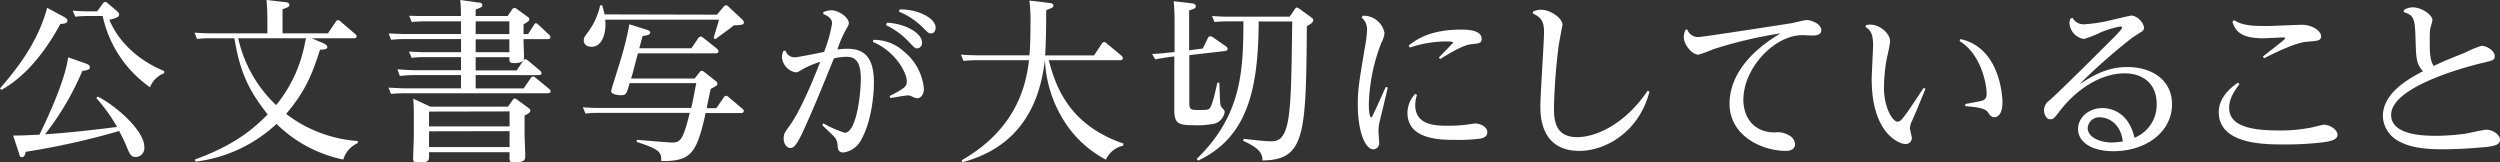
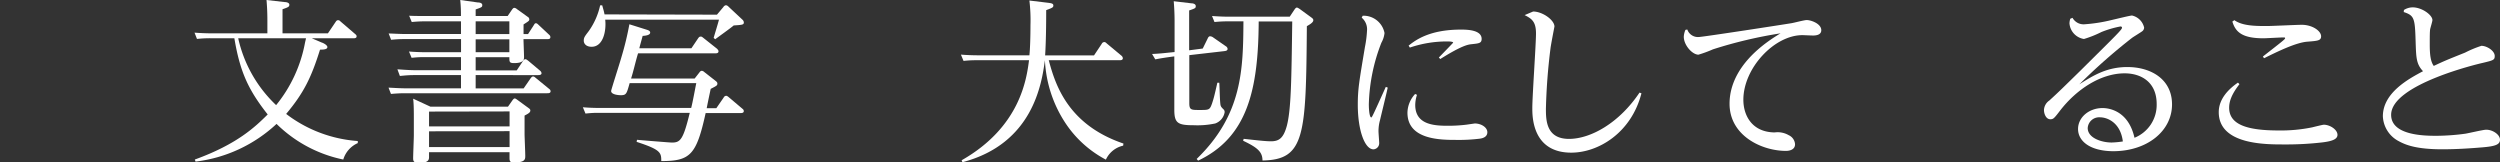
<svg xmlns="http://www.w3.org/2000/svg" viewBox="0 0 468.72 30.45">
  <rect x="0" y="0" width="468.72" height="30.45" fill="#333333" stroke="none" />
  <defs>
    <style>.cls-1{fill:#fff;}</style>
  </defs>
  <title>system2</title>
  <g id="レイヤー_2" data-name="レイヤー 2">
    <g id="レイヤー_1-2" data-name="レイヤー 1">
-       <path class="cls-1" d="M11.85,3.08c.52.29.79.49.79.82s-.33.56-1.31.59C9.86,7.14,6.19,13.56.26,16.86L0,16.57c2.59-3,7-8.22,8.84-15.1Zm4,8.74c.75.26,1,.43,1,.82s-.52.56-1.41.65a52,52,0,0,1-7,11.89c4.16-.26,9.37-.85,13.52-1.38a32,32,0,0,0-3.9-5.4l.26-.29c2.95,1.41,8.74,6.19,8.74,9.46a1.68,1.68,0,0,1-1.54,1.87c-1,0-1.21-.56-1.87-2.16-.33-.82-.82-1.77-1.31-2.72a138.9,138.9,0,0,1-17.52,3.9c-.1.46-.23,1-.69,1s-.39-.2-.59-.79L2.46,25.41c1.87,0,2.88-.07,4.94-.16,2-4.06,4.91-10.67,5.37-14.51ZM19.29.65a.55.55,0,0,1,.43-.29c.16,0,.26.07.49.26L21.84,2c.29.26.49.46.49.72,0,.49-.52.66-1.83,1,2.78,6.55,9.14,9.14,10.28,9.59v.43a4.46,4.46,0,0,0-2.65,2.62A21.92,21.92,0,0,1,19.25,3H16.67a21.62,21.62,0,0,0-2.55.13L13.62,2c1,.07,2,.13,3.31.13h1.28Z" />
      <path class="cls-1" d="M60.38,8c.1,0,1,.43,1,.82s-.52.49-1.38.49c-1.67,5.34-3.11,8.19-6.35,12.05a25,25,0,0,0,13.43,5.08v.39a4.89,4.89,0,0,0-2.72,3.08,25,25,0,0,1-12.51-6.68,27,27,0,0,1-15.19,7.07l-.13-.39c8.06-2.92,11.4-6.22,13.66-8.45C46.56,16.86,45,13.49,43.94,7.17H39.52a21.8,21.8,0,0,0-2.59.13l-.46-1.18c.95.07,2,.13,3.27.13H50.13V3.77c0-2-.13-3.34-.16-3.77L53.4.39c.33,0,.85.13.85.49s-.13.46-1.28.85V6.25h8.51l1.44-2.13c.1-.16.23-.33.43-.33s.26,0,.52.26L66.6,6.39c.16.13.26.23.26.43,0,.36-.43.36-.65.36H58.47ZM44.66,7.17a24.58,24.58,0,0,0,7.11,12.54,26,26,0,0,0,5.4-11.62c.1-.49.16-.65.2-.92Z" />
      <path class="cls-1" d="M89.57.46c.36,0,.85.1.85.49s-.13.43-1.24.82V3h6l.85-1.24c.1-.13.23-.29.39-.29a.86.86,0,0,1,.49.23l2,1.44a.57.57,0,0,1,.33.49c0,.26-.1.33-1.08.95V6.39H99l1.08-1.67c.16-.26.2-.36.39-.36s.29.1.49.29l2,1.87a.56.56,0,0,1,.23.43c0,.39-.33.39-.65.39H98.15c0,.52.1,2.82.1,3.31s0,1.18-1.87,1.18c-.88,0-.88-.23-.88-1.11H89.18V13.2h7.7l1.18-1.77c.16-.26.33-.33.46-.33s.26.1.52.29l2.26,1.9a.68.68,0,0,1,.23.43c0,.36-.46.36-.66.36H89.18v2.49h9l1.31-1.9c.13-.16.26-.33.46-.33s.33.13.52.29L103,16.7a.54.54,0,0,1,.23.39c0,.39-.36.39-.66.39H75.89c-1.18,0-2.16.1-2.59.13l-.46-1.18c.26,0,2,.13,3.31.13H86.43V14.08H77.56c-1.15,0-2.16.13-2.59.16L74.51,13c.26,0,2,.16,3.31.16h8.61V10.71H79.72c-.88,0-1.31,0-2.55.13l-.49-1.18c.92.07,2,.13,3.31.13h6.45V7.33H75.92a22.08,22.08,0,0,0-2.59.13l-.46-1.18c.69,0,2,.1,3.31.1H86.43V4H79.75a23.79,23.79,0,0,0-2.55.13l-.49-1.18C77.62,3,78.67,3,80,3h6.42a27.36,27.36,0,0,0-.13-3ZM95.24,20l.85-1.21c.2-.26.29-.33.42-.33s.26.1.49.26l2.1,1.54c.23.16.33.26.33.46,0,.36-.33.56-1.08.95v3.54c0,.33.13,3.37.13,4s0,1.25-2.1,1.25c-.82,0-.85-.29-.85-.92v-1H80.44v.85c0,.49,0,1.15-1.9,1.15-.95,0-1.08-.33-1.08-.85,0-.69.13-3.73.13-4.35V22c0-.79,0-2.55-.13-3.5L80.7,20Zm-14.8.92v2.78h15.1V20.89Zm0,3.7v2.95h15.1V24.59ZM95.5,4H89.18V6.39H95.5Zm0,3.37H89.18V9.79H95.5Z" />
      <path class="cls-1" d="M131.15,13.56a.58.58,0,0,1,.43-.29.86.86,0,0,1,.46.23l2.13,1.67c.26.2.33.33.33.49,0,.36-.13.43-1.25,1-.13.59-.66,3.11-.75,3.63h1.8l1.38-2a.55.55,0,0,1,.46-.33c.13,0,.26.07.49.26l2.59,2.19a.51.51,0,0,1,.23.43c0,.36-.43.36-.65.36H132.3c-1.73,7.86-2.88,9-8.32,9,0-1.57-.07-2.13-4.62-3.6l.07-.39c.66.07,6.22.52,6.52.52,1.6,0,2.13-.49,3.37-5.57h-17c-1,0-1.18,0-2.55.13l-.49-1.18c.85.07,1.9.13,3.31.13h17c.29-1.15.65-3.14.95-4.65H118.05c-.56,2-.62,2.26-1.67,2.26-.26,0-1.8-.07-1.8-.79,0-.23,1.7-5.47,1.93-6.35A55.42,55.42,0,0,0,118,4.55l3.18,1c.56.16.72.33.72.56,0,.52-1,.59-1.41.62-.1.39-.56,2-.62,2.32h9.76l1.28-1.9c.2-.26.29-.29.46-.29s.2,0,.56.29l2.52,2c.07.1.26.26.26.46,0,.39-.39.39-.65.39H119.63c-.46,1.47-.85,3.31-1.31,4.72h11.92Zm3.27-10.81,1.21-1.44a.67.67,0,0,1,.49-.33.84.84,0,0,1,.49.29l2.59,2.42a.73.73,0,0,1,.26.52c0,.43-.29.46-1.9.56-.42.39-3,2.23-3.47,2.59l-.29-.26c.36-1.24.69-2.26,1-3.41H113.47c.23,2-.33,5.08-2.55,5.08-1,0-1.47-.56-1.47-1.15s.2-.82.92-1.77A13.19,13.19,0,0,0,112.52,1h.39c.16.62.33,1.11.43,1.7Z" />
-       <path class="cls-1" d="M154.39,23.12a18.36,18.36,0,0,0,4,1.77c2.06,0,3-6.65,3-10.18,0-3.9-1.67-4.06-2.75-4.06a11.57,11.57,0,0,0-2.29.29c-2,4.88-3.44,8.55-5.63,13.36-1.38,3-1.9,3.44-2.55,3.44s-1.24-.75-1.24-1.8c0-.79.13-1,1.18-2.46,2-2.85,4.22-8.12,5.67-11.89a16.37,16.37,0,0,0-3.5,1.51c-.62.39-.82.46-1.15.46a3.13,3.13,0,0,1-2.52-2.88,2.66,2.66,0,0,1,.29-1.15l.39,0a1.76,1.76,0,0,0,1.87,1.21c.36,0,4.45-.82,5.34-1A26,26,0,0,0,156,4.42c0-.56-.16-1.18-1.67-1.8l.06-.36a4.22,4.22,0,0,1,1.44-.33c1.57,0,3.31,1.47,3.31,2.36,0,.33-.06.46-.69,1.54A23.06,23.06,0,0,0,157,9.27a17.28,17.28,0,0,1,1.77-.13c2.62,0,5.08.88,5.08,6.32,0,2.55-.52,7.4-2.33,10.64a4.47,4.47,0,0,1-3.37,2.49c-1,0-1.08-.66-1.11-1.41a2.55,2.55,0,0,0-.82-1.74c-.33-.33-1.8-1.7-2.06-2Zm9.33-15.65a8.29,8.29,0,0,1,5.8,2.23,10.17,10.17,0,0,1,3.7,6.91c0,1.34-.75,1.8-1.21,1.8-.26,0-.36,0-1.18-.39a1.33,1.33,0,0,0-.62-.13c-.52,0-2.82.43-3.27.49l-.16-.36c2.82-1.47,3.24-1.8,3.24-2.75,0-1.8-2.36-5.76-6.35-7.4Zm2.59-3.21c3.5.16,6.55,2,6.55,3.67a1,1,0,0,1-.92,1.15c-.36,0-.52-.16-1.67-1.37a14.33,14.33,0,0,0-4.16-3Zm2.36-2.49c3.21-.1,6.75,1.57,6.75,3.41,0,.65-.36,1.08-.85,1.08S174,6.12,172.86,5a13.78,13.78,0,0,0-4.32-2.82Z" />
      <path class="cls-1" d="M210.58,27.31a4.67,4.67,0,0,0-3.24,2.62,20.55,20.55,0,0,1-7.6-6.88,23.36,23.36,0,0,1-3.83-11.76c-.59,4.26-2.16,15.62-15.46,19.12l-.16-.36c11-6.25,12.18-15.26,12.64-18.76H183.2a21.63,21.63,0,0,0-2.55.13l-.49-1.18c.95.07,2,.13,3.31.13H193c.13-1.15.2-3.5.2-5.63A30.85,30.85,0,0,0,193,.1l3.57.43c.52.07.92.13.92.49s-.13.43-1.34.88c0,4.91-.13,7.4-.2,8.48h9.17l1.44-2.16a.54.54,0,0,1,.46-.33c.13,0,.23,0,.49.26l2.75,2.29a.72.72,0,0,1,.26.46c0,.39-.39.39-.62.39H196.63c1.21,4.55,3.57,12.08,14,15.62Z" />
      <path class="cls-1" d="M225.5,9.1l.92-1.87c.1-.23.23-.43.46-.43a1.11,1.11,0,0,1,.59.23l2.36,1.64a.64.64,0,0,1,.33.49c0,.36-.39.39-.66.43l-6.52.75v9c0,1.28.36,1.28,1.93,1.28,1.77,0,1.9,0,2.33-1.21.33-1,.42-1.34,1-3.9l.36,0c.07.69.1,3.86.26,4.29.1.26.16.33.62.79a.79.79,0,0,1,.13.43,2.71,2.71,0,0,1-1.77,2.13,16,16,0,0,1-4,.33c-3,0-3.67-.36-3.67-2.91v-10c-1.21.16-2.42.33-3.57.56L216,10.12c1.64-.07,2.52-.2,4.22-.36V4c0-1.41-.07-2.69-.16-3.77l3.31.39c.33,0,.82.13.82.52s-.1.43-1.24.82V9.43ZM224.36,29.8C232.94,21.51,233.07,13,233.13,4h-2.88a24.65,24.65,0,0,0-2.55.13L227.24,3c1,.07,2,.13,3.27.13h11.3l.92-1.38c.2-.26.29-.33.43-.33s.46.23.52.26l2.19,1.6c.26.2.36.29.36.52,0,.46-.85.88-1.21,1.11-.16,20.47-.33,25.05-8.32,25.18,0-1.6-.92-2.42-3.63-3.7l.1-.36c2.16.23,4,.46,5.11.46,1.51,0,2.36-.56,3-2.95.79-3.08.85-8.55,1-19.52h-6.29c-.07,12.8-2.1,21.71-11.36,26.1Z" />
      <path class="cls-1" d="M255.49,2.95a4,4,0,0,1,4.09,3.24A4.67,4.67,0,0,1,259,8a33.87,33.87,0,0,0-2.36,11.53c0,1.28.16,2.49.46,2.49.13,0,.39-.56,2.72-5.73l.36.13c-.2,1-1.24,5.21-1.44,6.09a7.69,7.69,0,0,0-.29,2.06c0,.36.13,1.9.13,2.19A1.15,1.15,0,0,1,257.52,28c-1.67,0-2.95-3.63-2.95-8.35,0-2.95.26-4.36,1.34-10.84a20.74,20.74,0,0,0,.39-3.08,2.85,2.85,0,0,0-1-2.42Zm10.18,14.83a6.24,6.24,0,0,0-.33,1.9c0,3.86,3.86,3.9,6.32,3.9a28.55,28.55,0,0,0,3.24-.2l1.6-.23c1.24,0,2.36.75,2.36,1.64S278,25.93,277.43,26a31.51,31.51,0,0,1-4.35.23c-2.95,0-9.2,0-9.2-5.11a5.29,5.29,0,0,1,1.44-3.5ZM264.1,8.55c1.21-.95,3.8-3,9.79-3,1,0,3.9,0,3.9,1.74,0,.82-.52.85-1.93,1-.62.07-1.77.23-5.83,2.78l-.26-.29c.29-.29,2.68-2.75,2.68-2.78,0-.23-.88-.23-1.21-.23a21.53,21.53,0,0,0-6.91,1.15Z" />
-       <path class="cls-1" d="M287.44,2.16a3.68,3.68,0,0,1,1.51-.33c1.77,0,4,1.6,4,2.82,0,0-.69,3.54-.75,4.16a111.06,111.06,0,0,0-.85,11.2c0,2.1,0,5.7,4.32,5.7,4.09,0,9.43-3,13.23-8.68l.36.13c-1.9,7.43-8.09,11.13-13.16,11.13-7.3,0-7.3-6.75-7.3-8.35,0-2.23.69-12,.69-14,0-2.23-.82-2.78-2.13-3.44Z" />
+       <path class="cls-1" d="M287.44,2.16c1.77,0,4,1.6,4,2.82,0,0-.69,3.54-.75,4.16a111.06,111.06,0,0,0-.85,11.2c0,2.1,0,5.7,4.32,5.7,4.09,0,9.43-3,13.23-8.68l.36.13c-1.9,7.43-8.09,11.13-13.16,11.13-7.3,0-7.3-6.75-7.3-8.35,0-2.23.69-12,.69-14,0-2.23-.82-2.78-2.13-3.44Z" />
      <path class="cls-1" d="M316.35,5.53a2.1,2.1,0,0,0,2.13,1.41c.75,0,16.21-2.39,17.39-2.59.46-.07,2.42-.59,2.85-.59.85,0,2.75.69,2.75,1.9,0,.85-.88,1-1.54,1-.33,0-1.74-.07-2-.07-5.27,0-11.07,6.19-11.07,12.12,0,2.85,1.54,6.06,5.86,6.12a4.12,4.12,0,0,1,2.65.52,2,2,0,0,1,1.18,1.7c0,1-1,1.24-1.7,1.24-4.55,0-10.58-2.85-10.58-8.84,0-4.52,2.85-9.2,9.56-13.2a83.41,83.41,0,0,0-12.67,3,22.64,22.64,0,0,1-2.72,1c-1.15,0-2.75-1.77-2.75-3.37A3.71,3.71,0,0,1,316,5.6Z" />
-       <path class="cls-1" d="M349.91,4.68l.69-.07c1.87,0,3.77,1.67,3.77,3.14,0,.59-.62,3.18-.72,3.73a34,34,0,0,0-.43,4.91c0,3.86,1.64,6.42,2.55,6.42.46,0,.79-.39,1.31-1.08.72-.92,1-1.38,3.57-5.24l.36.16c-.46,1.11-1.64,4-2.49,5.93a3.8,3.8,0,0,0-.43,1.47c0,.29.36,1.57.36,1.83A1.14,1.14,0,0,1,357.24,27c-1.18,0-6.32-2-6.32-12.15,0-1,.26-5.5.26-6.42,0-2.46-.75-2.95-1.44-3.37Zm18.53,14.83c.49-.1,2.69-.49,3.11-.62.88-.23.92-.85.92-1.38,0-1.67-1-7.33-5.08-9.82l.16-.36c7.3,1.54,7.89,10.51,7.89,11.82,0,2.55-1.11,2.82-1.51,2.82-.56,0-.82-.33-1.15-.82s-.75-1-4.29-1.24Z" />
      <path class="cls-1" d="M388.57,3.34a2.37,2.37,0,0,0,2.29,1.21A29.5,29.5,0,0,0,396,3.73c.72-.16,3.37-.82,3.73-.82A3,3,0,0,1,402,5.17a.9.9,0,0,1-.36.69c-.26.2-1.57,1-1.87,1.21a109.49,109.49,0,0,0-9.92,8.74c2.65-1.7,5.21-3.24,9-3.24,4.49,0,8.38,2.33,8.38,7,0,5-4.65,8.74-10.94,8.78-4.49,0-6.68-1.93-6.68-4.16s2.1-3.93,4.58-3.93c.49,0,4.75,0,6,5.57a6.63,6.63,0,0,0,4.16-6.32c0-4.19-3-5.76-6-5.76-4.49,0-9,3-12.05,6.91-1.18,1.54-1.31,1.7-1.9,1.7-.75,0-1.18-.95-1.18-1.74a2.27,2.27,0,0,1,1-1.77c1.87-1.7,2.85-2.69,5.8-5.57,7-6.94,7.83-7.73,7.83-8.09,0-.13-.1-.23-.29-.23A19,19,0,0,0,394,6a20.12,20.12,0,0,1-3.28,1.31A3.22,3.22,0,0,1,388,4.39a2.79,2.79,0,0,1,.16-.88ZM393.78,22a2.15,2.15,0,0,0-2.36,2c0,1.9,2.65,2.72,4.49,2.72a16.82,16.82,0,0,0,2.1-.2C397.54,22.82,394.92,22,393.78,22Z" />
      <path class="cls-1" d="M419.87,15.78c-1.47,1.9-1.93,3.21-1.93,4.42,0,3.24,3.54,4.26,9.27,4.26a29.12,29.12,0,0,0,6.32-.59c.39-.1,1.87-.46,2.13-.49,1.18,0,2.59.92,2.59,1.9,0,.79-.92,1.18-2.78,1.41a58.86,58.86,0,0,1-7.33.39c-3.54,0-12.15,0-12.15-6.06,0-2.49,1.87-4.35,3.6-5.53Zm-.95-12C420.42,4.88,423,4.88,425,4.88c1,0,5.63-.23,6.55-.23,2,0,3.63,1.15,3.63,2.16,0,.82-.69.85-2.49,1-2.23.13-5.8,1.93-8.22,3.11l-.2-.33c3.57-2.78,4.16-3.24,4.16-3.41s-.13-.16-.29-.16c-.62,0-3.24.16-3.77.16-4,0-5.24-1.18-5.83-3.14Z" />
      <path class="cls-1" d="M450.71,1.87a3.07,3.07,0,0,1,1.64-.49c1.74,0,3.7,1.44,3.7,2.39,0,.26-.39,1.47-.43,1.74-.07.49-.07,1.47-.07,2.85,0,1.93.16,3.18.75,4,2.13-1,2.42-1.11,5.86-2.49a20.44,20.44,0,0,1,3.08-1.28c1,0,2.49.92,2.49,1.9,0,.75-.23.82-2.29,1.31-.59.13-17.13,4-17.13,9.73,0,3.93,6.45,3.93,8.55,3.93a41.5,41.5,0,0,0,5.34-.39c.66-.1,3.37-.75,3.93-.75,1.28,0,2.59.95,2.59,1.87s-.88,1.24-3.34,1.44c-1.93.16-4.58.36-7.5.36-4.75,0-6.81-.79-8.12-1.51a5.51,5.51,0,0,1-3-4.68c0-4.39,4.78-7,7.53-8.45C453,12,453,10.77,452.9,7.76c-.13-4.32-.23-4.85-2.23-5.5Z" />
    </g>
  </g>
</svg>